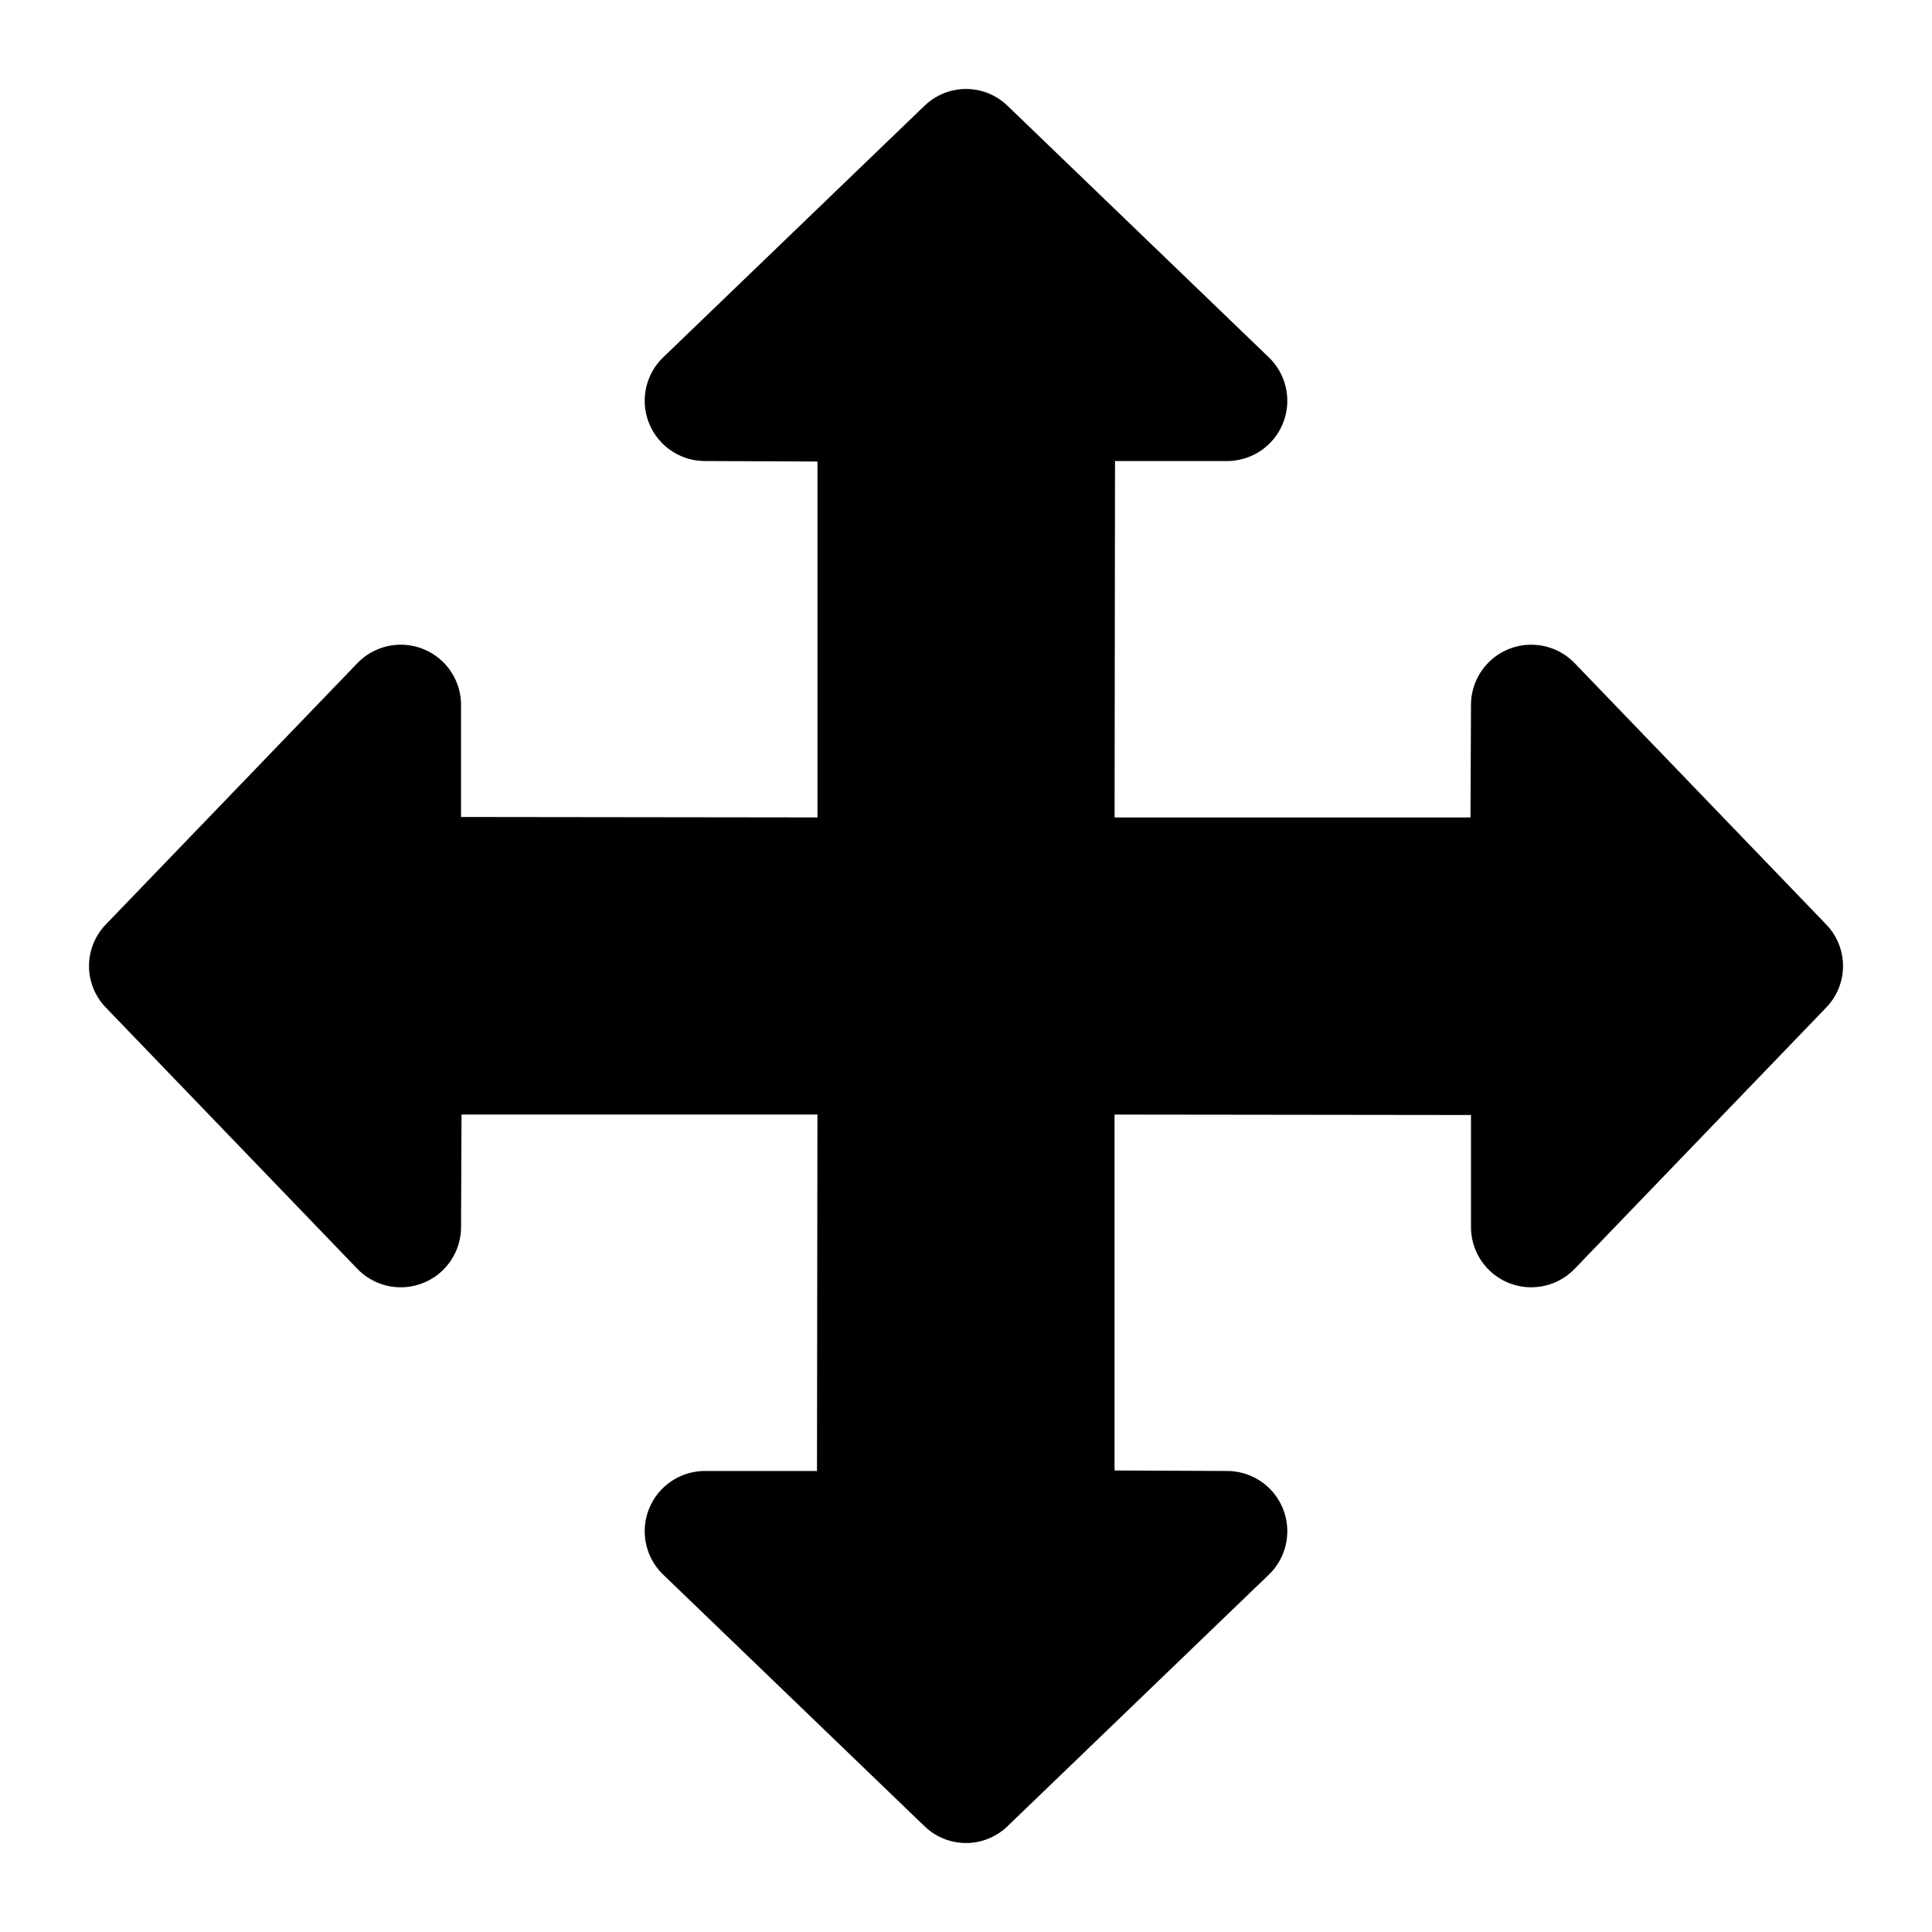
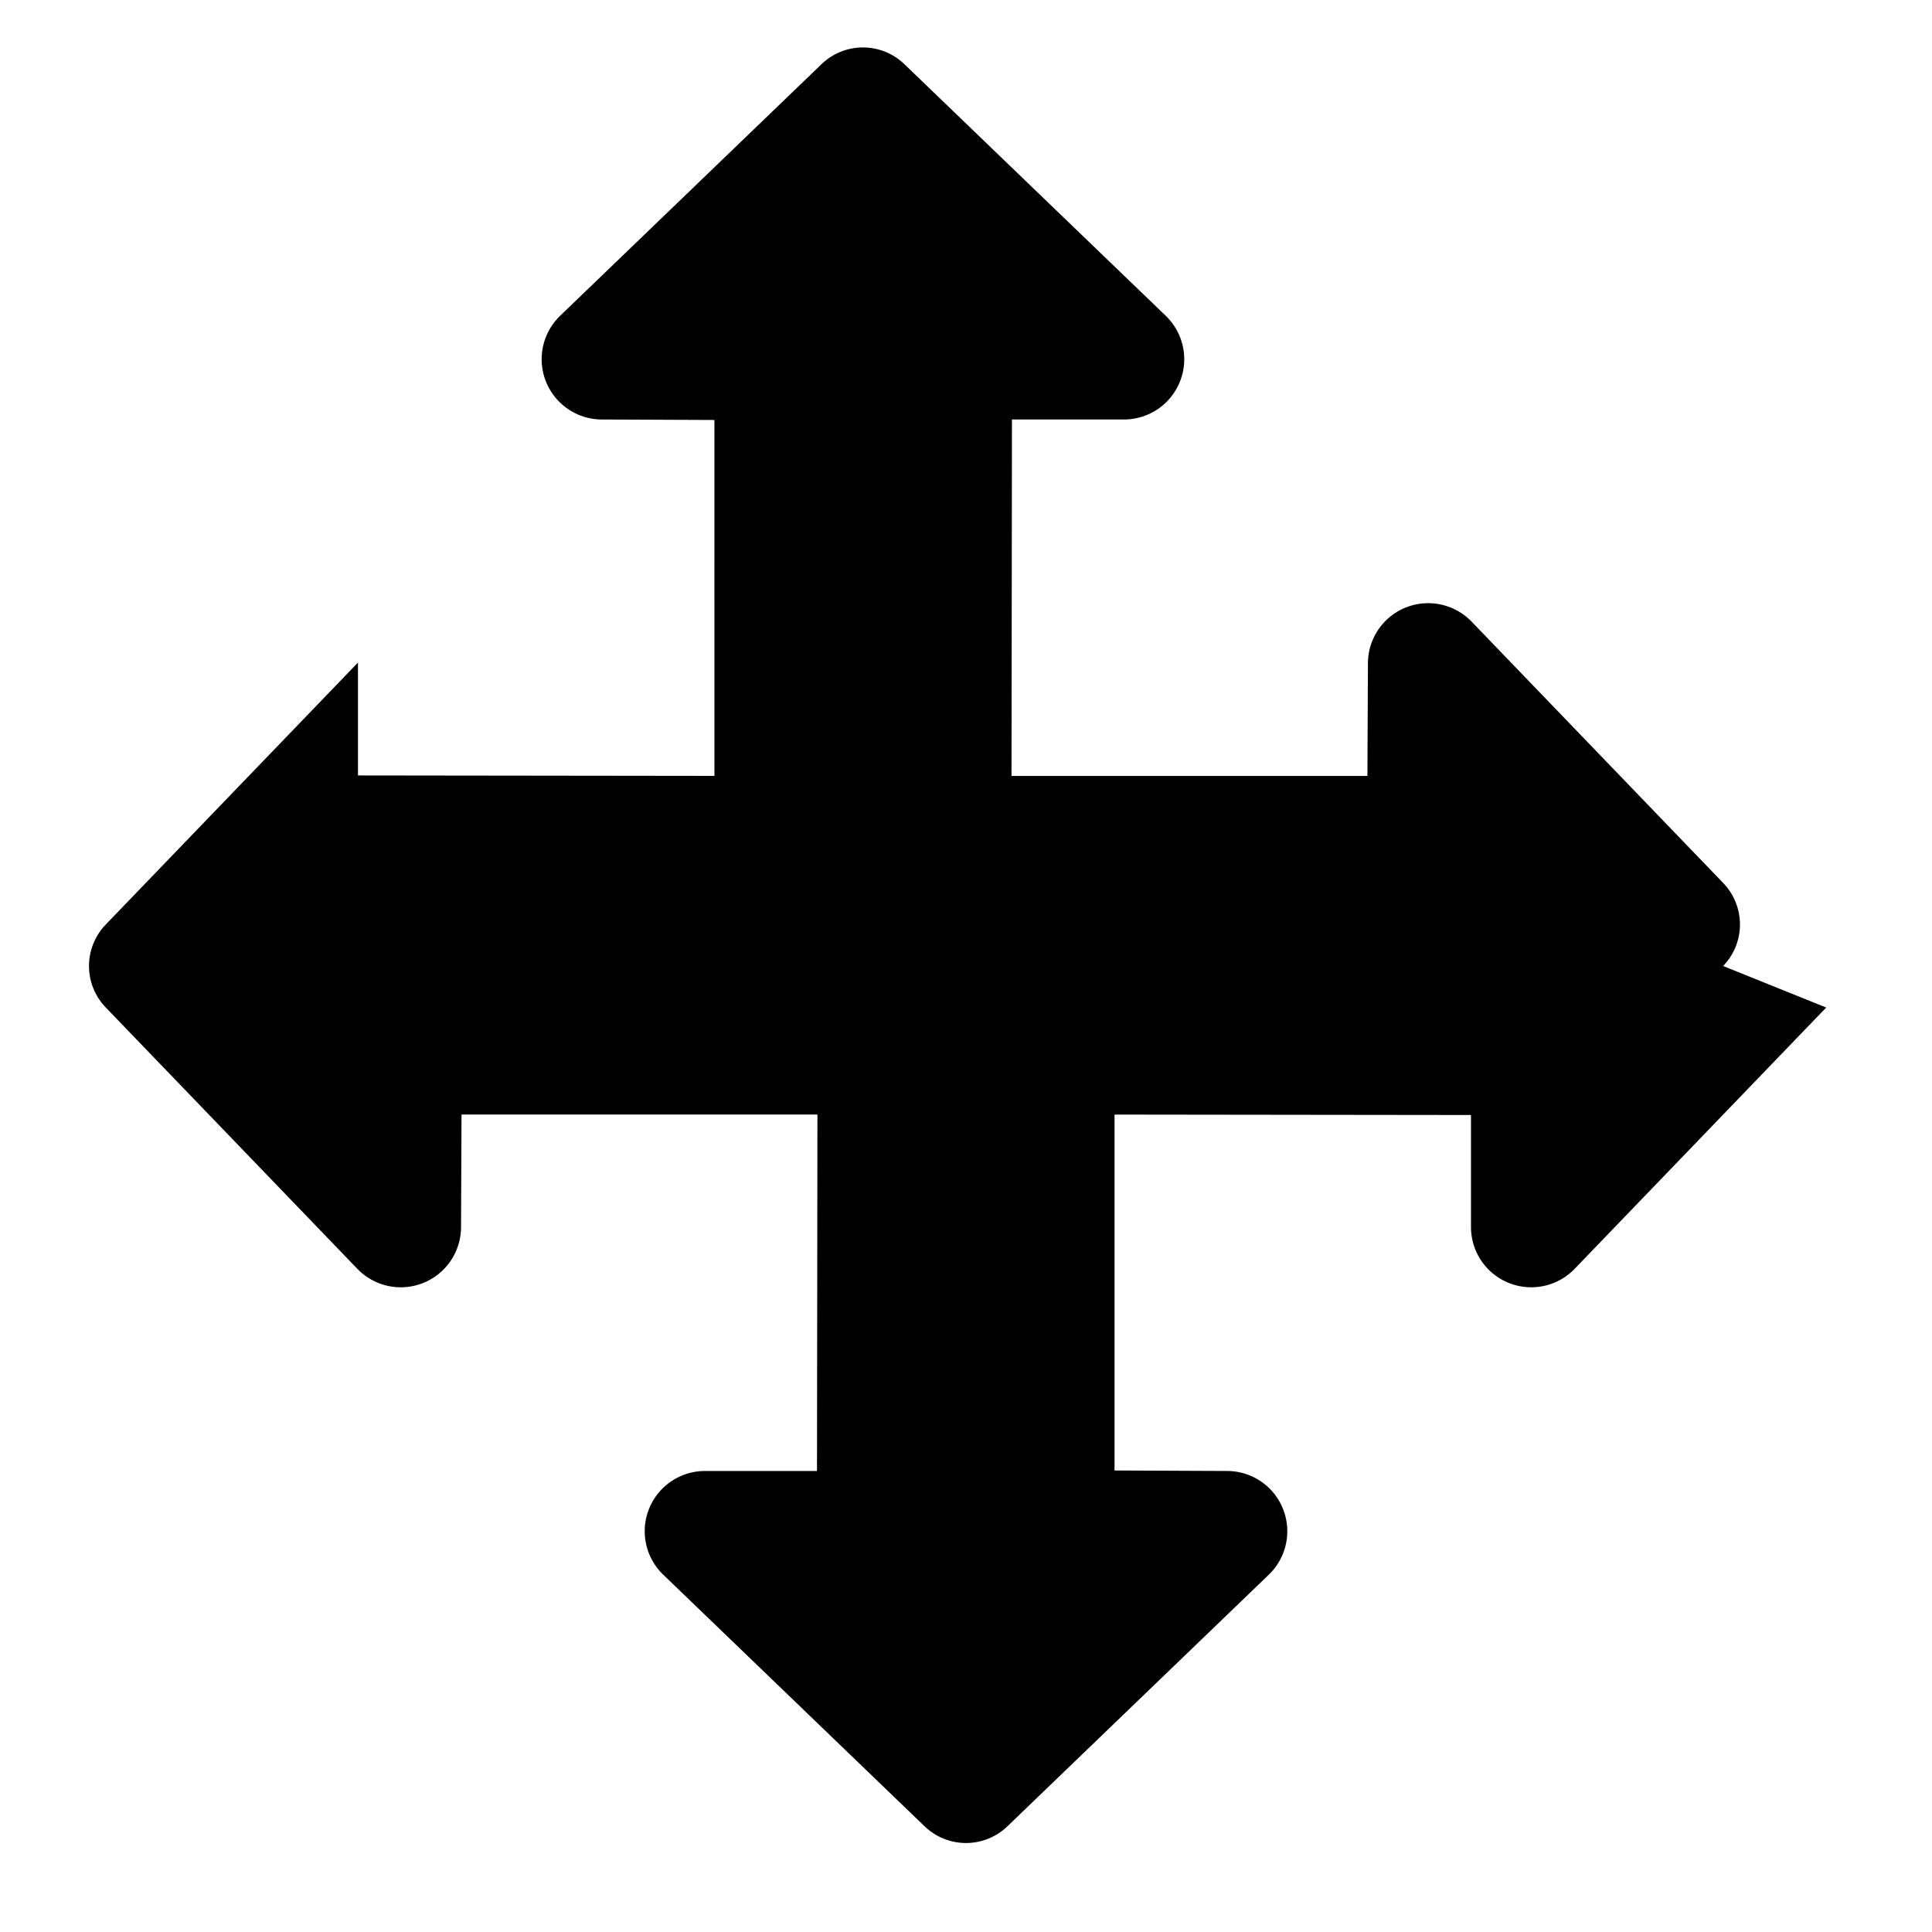
<svg xmlns="http://www.w3.org/2000/svg" fill="#000000" width="800px" height="800px" version="1.1" viewBox="144 144 512 512">
-   <path d="m627.96 411.01-66.824 69.41c-2.969 2.992-7 4.691-11.219 4.727-4.215 0.031-8.273-1.605-11.289-4.551-3.012-2.949-4.738-6.969-4.801-11.184v-29.922l-94.465-0.117v94.32l30.051 0.133c4.215 0.062 8.234 1.789 11.184 4.801 2.945 3.016 4.582 7.074 4.551 11.289-0.031 4.219-1.73 8.25-4.723 11.219l-69.414 66.824c-2.953 2.859-6.898 4.461-11.008 4.461s-8.059-1.602-11.008-4.461l-69.41-66.824h-0.004c-2.992-2.969-4.691-7-4.727-11.219-0.031-4.215 1.605-8.273 4.551-11.289 2.949-3.012 6.969-4.738 11.184-4.801h29.922l0.117-94.465h-94.32l-0.129 30.051c-0.062 4.215-1.789 8.234-4.805 11.184-3.016 2.945-7.074 4.582-11.289 4.551-4.215-0.031-8.25-1.73-11.219-4.723l-66.824-69.414c-2.859-2.953-4.457-6.898-4.457-11.008s1.598-8.059 4.457-11.008l66.824-69.41v-0.004c2.969-2.992 7-4.691 11.219-4.727 4.215-0.031 8.273 1.605 11.289 4.551 3.016 2.949 4.742 6.969 4.805 11.184v29.922l94.465 0.117-0.004-94.32-30.051-0.129c-4.215-0.062-8.234-1.789-11.18-4.805-2.949-3.016-4.586-7.074-4.555-11.289 0.035-4.215 1.73-8.25 4.723-11.219l69.418-66.824c2.949-2.859 6.894-4.461 11.008-4.461 4.109 0 8.059 1.602 11.008 4.461l69.41 66.824c2.996 2.969 4.695 7 4.727 11.219 0.035 4.215-1.602 8.273-4.551 11.289s-6.969 4.742-11.184 4.805h-29.922l-0.117 94.465 94.32-0.004 0.133-30.051c0.062-4.215 1.789-8.234 4.805-11.18 3.012-2.949 7.07-4.586 11.285-4.551 4.215 0.031 8.25 1.727 11.219 4.719l66.824 69.414v0.004c2.859 2.949 4.461 6.898 4.461 11.008s-1.602 8.055-4.461 11.008z" />
+   <path d="m627.96 411.01-66.824 69.41c-2.969 2.992-7 4.691-11.219 4.727-4.215 0.031-8.273-1.605-11.289-4.551-3.012-2.949-4.738-6.969-4.801-11.184v-29.922l-94.465-0.117v94.32l30.051 0.133c4.215 0.062 8.234 1.789 11.184 4.801 2.945 3.016 4.582 7.074 4.551 11.289-0.031 4.219-1.73 8.25-4.723 11.219l-69.414 66.824c-2.953 2.859-6.898 4.461-11.008 4.461s-8.059-1.602-11.008-4.461l-69.41-66.824h-0.004c-2.992-2.969-4.691-7-4.727-11.219-0.031-4.215 1.605-8.273 4.551-11.289 2.949-3.012 6.969-4.738 11.184-4.801h29.922l0.117-94.465h-94.32l-0.129 30.051c-0.062 4.215-1.789 8.234-4.805 11.184-3.016 2.945-7.074 4.582-11.289 4.551-4.215-0.031-8.25-1.73-11.219-4.723l-66.824-69.414c-2.859-2.953-4.457-6.898-4.457-11.008s1.598-8.059 4.457-11.008l66.824-69.41v-0.004v29.922l94.465 0.117-0.004-94.32-30.051-0.129c-4.215-0.062-8.234-1.789-11.18-4.805-2.949-3.016-4.586-7.074-4.555-11.289 0.035-4.215 1.73-8.25 4.723-11.219l69.418-66.824c2.949-2.859 6.894-4.461 11.008-4.461 4.109 0 8.059 1.602 11.008 4.461l69.41 66.824c2.996 2.969 4.695 7 4.727 11.219 0.035 4.215-1.602 8.273-4.551 11.289s-6.969 4.742-11.184 4.805h-29.922l-0.117 94.465 94.32-0.004 0.133-30.051c0.062-4.215 1.789-8.234 4.805-11.18 3.012-2.949 7.07-4.586 11.285-4.551 4.215 0.031 8.25 1.727 11.219 4.719l66.824 69.414v0.004c2.859 2.949 4.461 6.898 4.461 11.008s-1.602 8.055-4.461 11.008z" />
</svg>